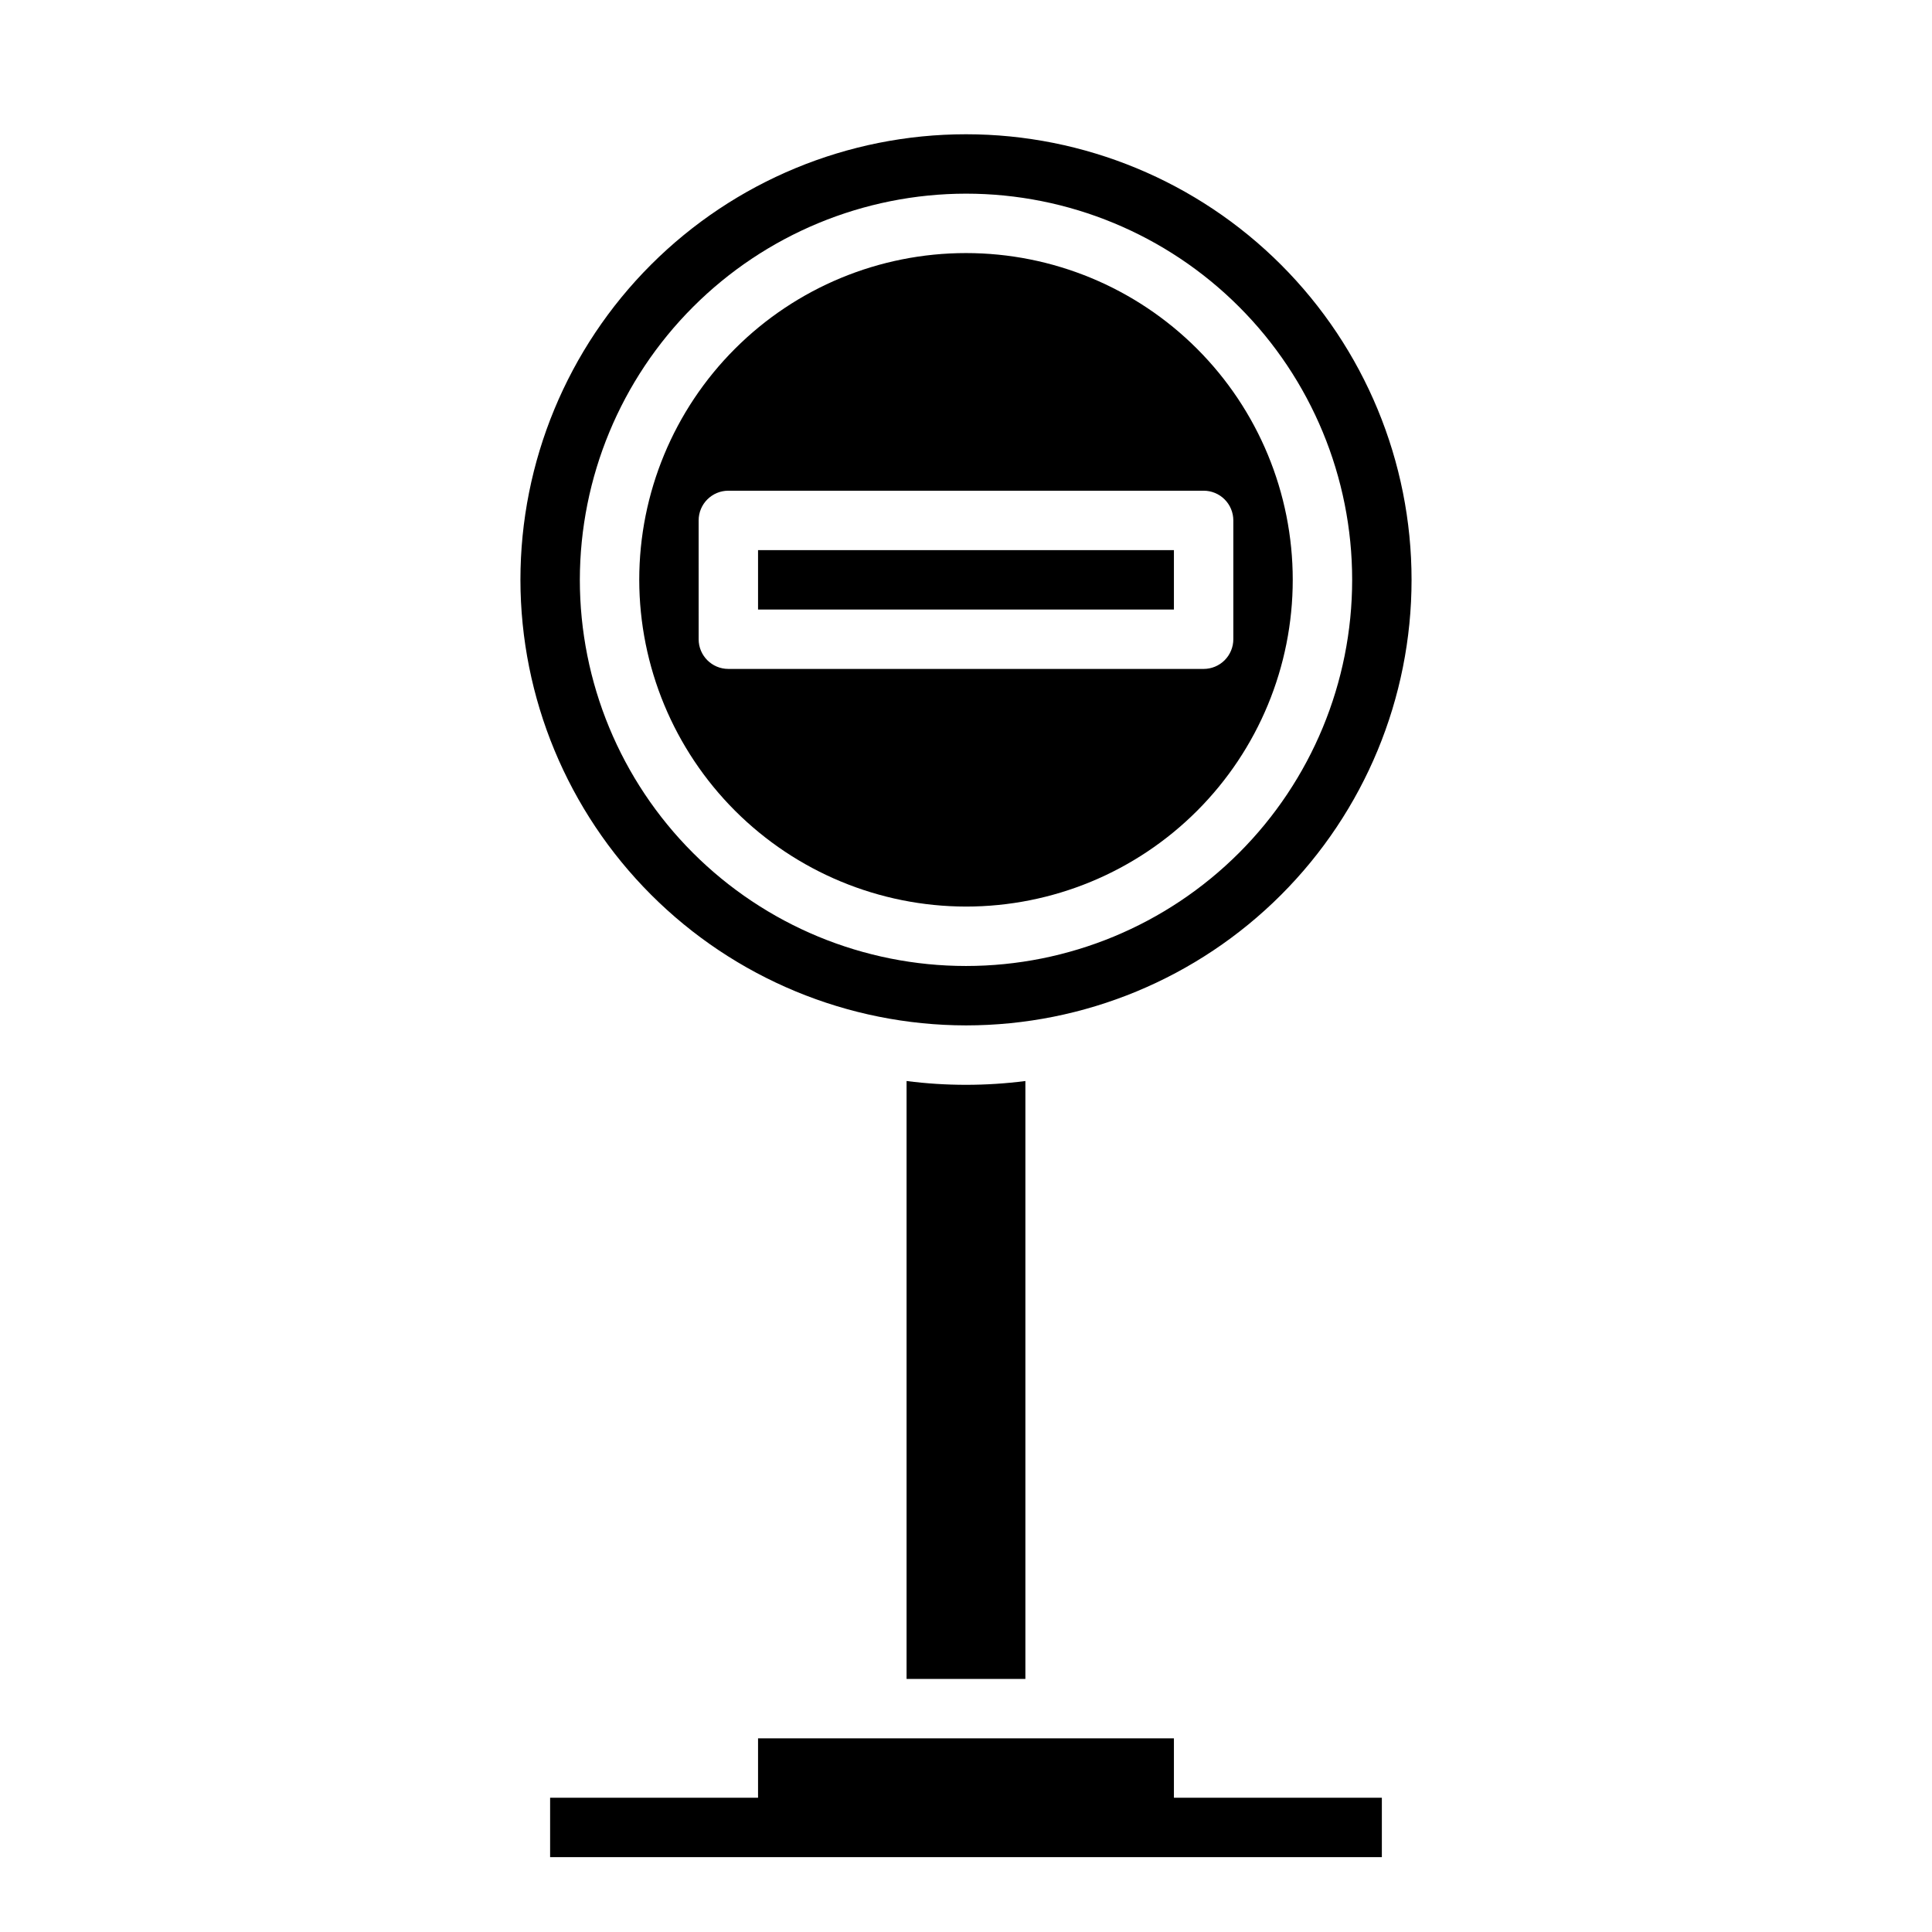
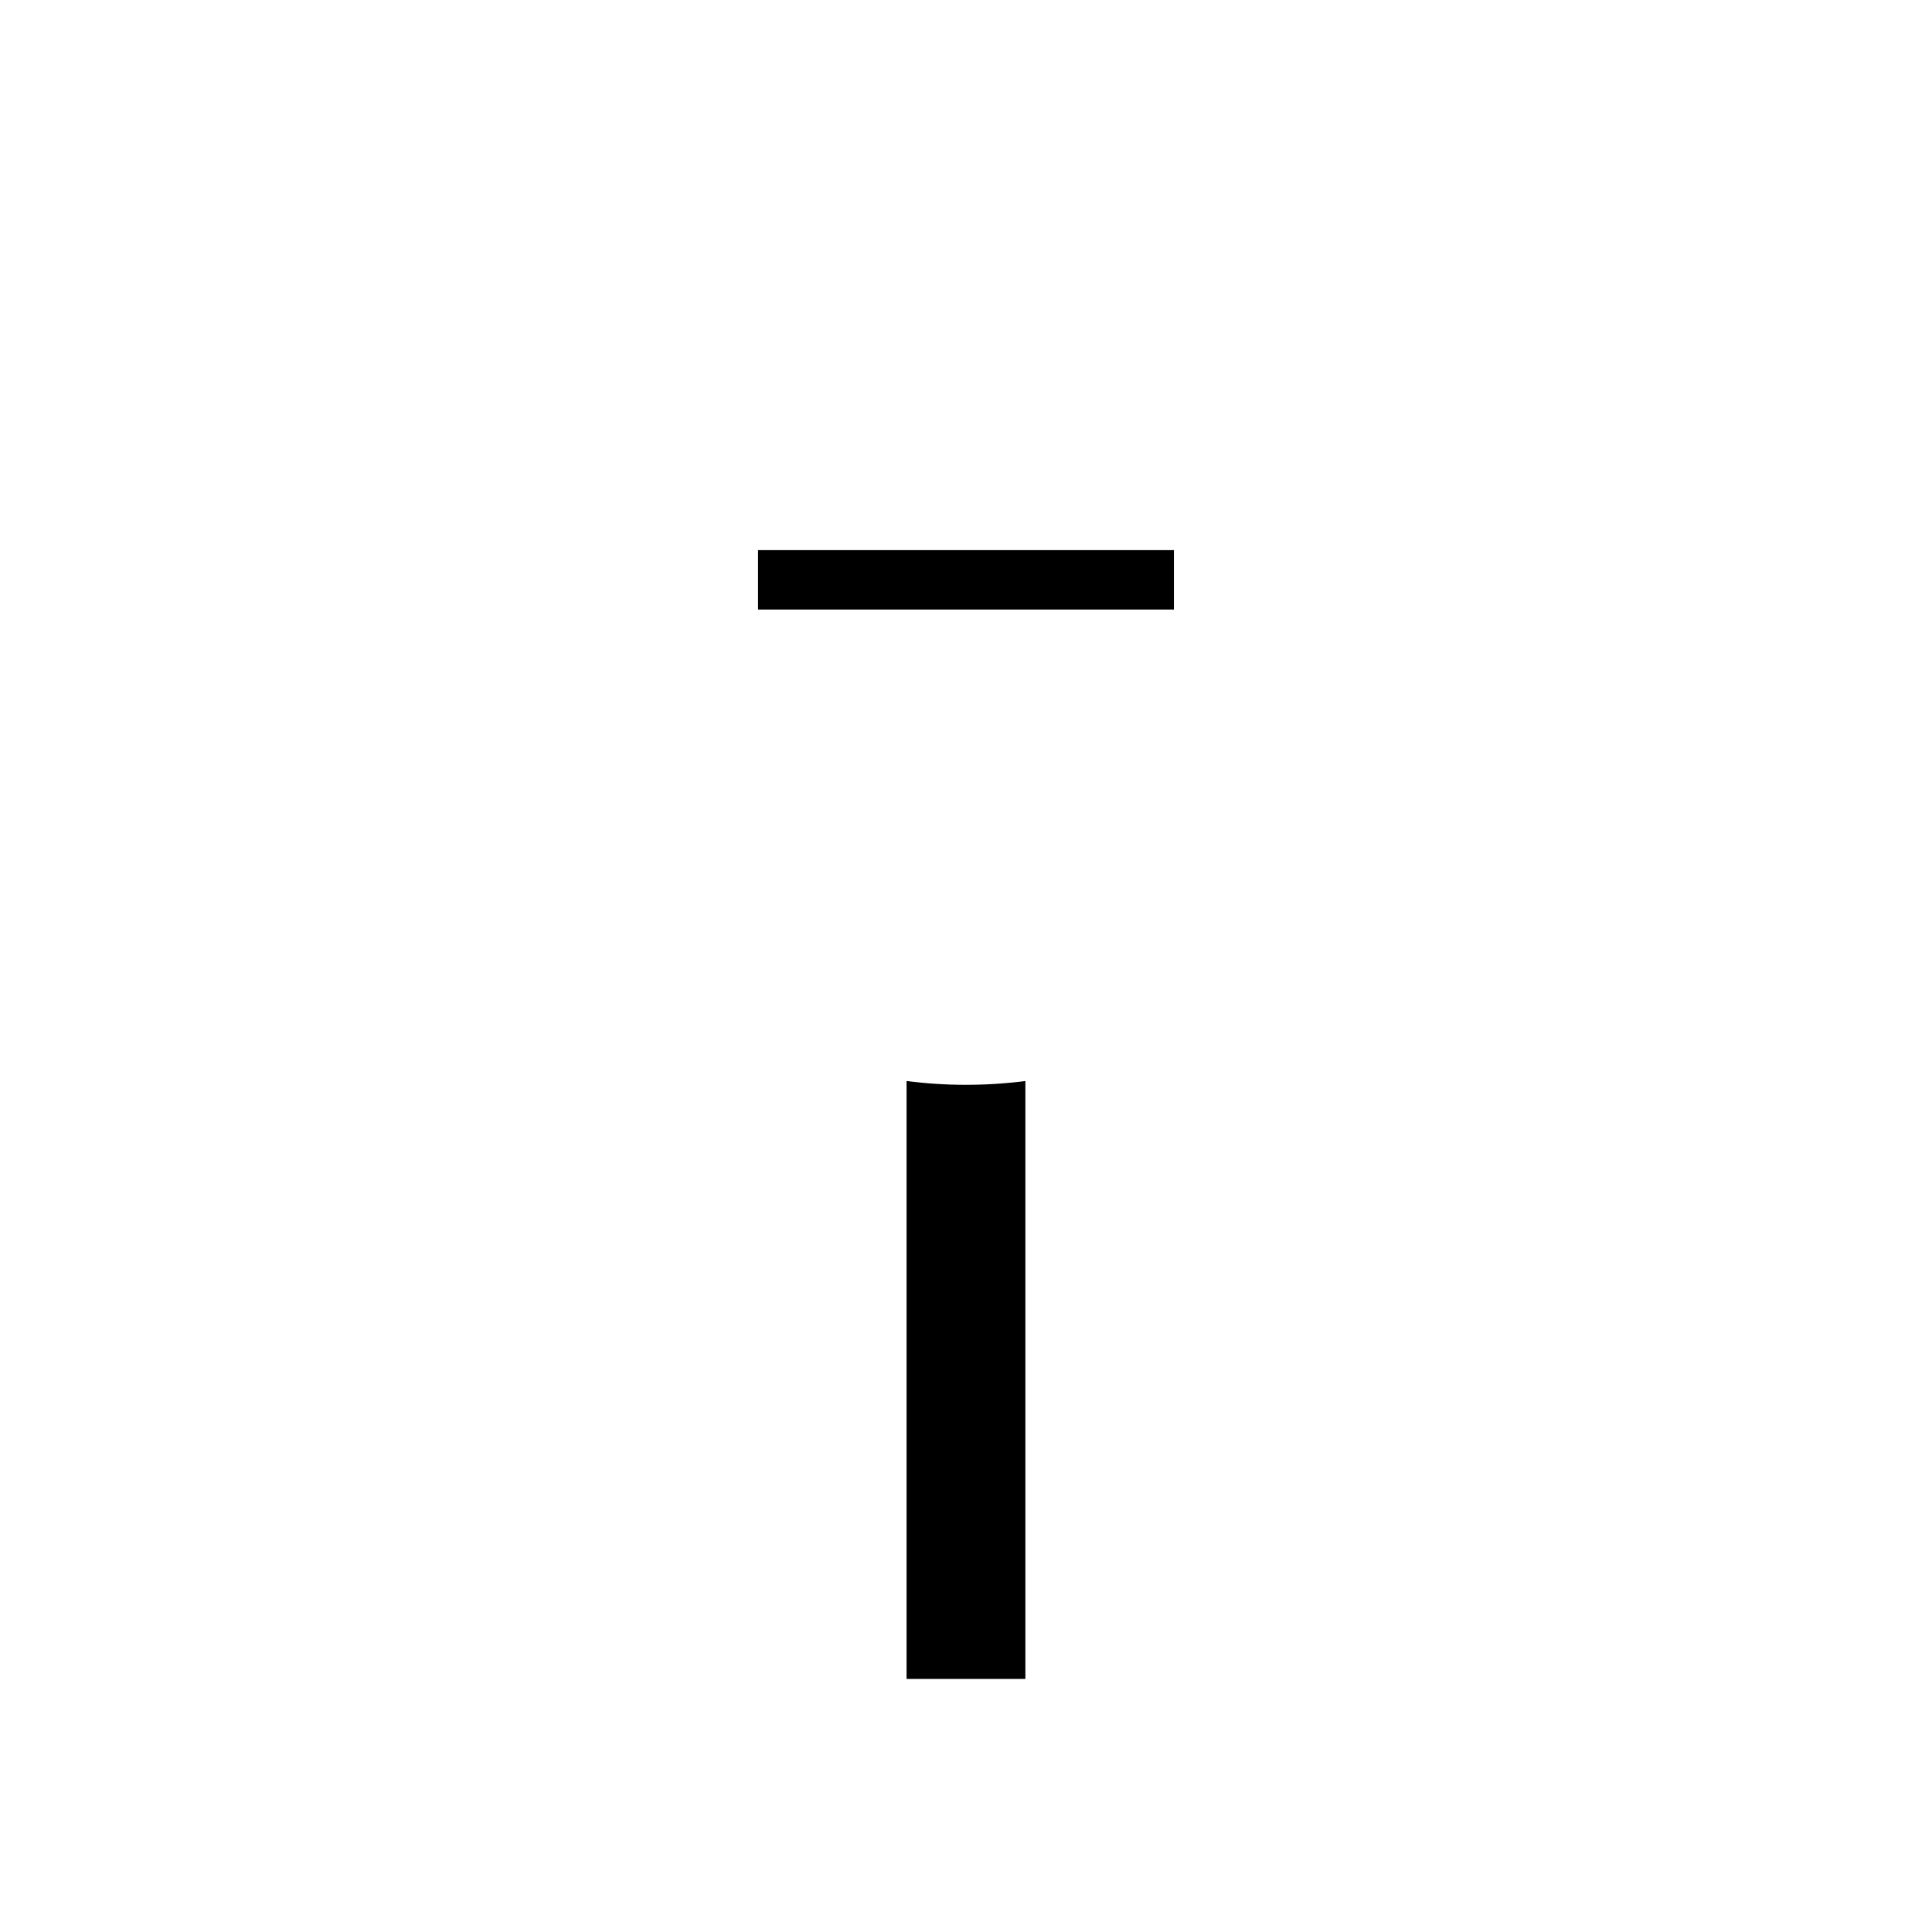
<svg xmlns="http://www.w3.org/2000/svg" fill="#000000" width="800px" height="800px" version="1.1" viewBox="144 144 512 512">
  <g>
-     <path d="m400 384.25c22.965 0 44.988-9.121 61.227-25.363 16.242-16.238 25.363-38.262 25.363-61.227 0-22.969-9.121-44.992-25.363-61.23-16.238-16.242-38.262-25.363-61.227-25.363-22.969 0-44.992 9.121-61.23 25.363-16.238 16.238-25.363 38.262-25.363 61.23 0.027 22.957 9.16 44.965 25.391 61.199 16.234 16.23 38.246 25.363 61.203 25.391zm-70.848-70.848-0.004-31.488c0-4.348 3.527-7.871 7.875-7.871h125.95c2.086 0 4.09 0.828 5.566 2.305 1.473 1.477 2.305 3.481 2.305 5.566v31.488c0 2.086-0.832 4.09-2.305 5.566-1.477 1.477-3.481 2.305-5.566 2.305h-125.95c-4.348 0-7.875-3.523-7.875-7.871z" />
-     <path d="m400 415.74c31.316 0 61.348-12.441 83.492-34.586 22.145-22.145 34.586-52.176 34.586-83.492 0-31.32-12.441-61.352-34.586-83.496-22.145-22.145-52.176-34.586-83.492-34.586s-61.352 12.441-83.496 34.586c-22.145 22.145-34.586 52.176-34.586 83.496 0.035 31.305 12.488 61.316 34.625 83.453 22.137 22.137 52.148 34.59 83.457 34.625zm0-220.42c27.141 0 53.168 10.785 72.359 29.977 19.195 19.191 29.977 45.219 29.977 72.363 0 27.141-10.781 53.168-29.977 72.359-19.191 19.191-45.219 29.977-72.359 29.977-27.145 0-53.172-10.785-72.363-29.977-19.191-19.191-29.973-45.219-29.973-72.359 0.031-27.133 10.82-53.145 30.008-72.328 19.184-19.188 45.195-29.98 72.328-30.012z" />
    <path d="m344.89 289.79h110.21v15.742h-110.21z" />
    <path d="m384.25 430.48v158.45h31.488v-158.45c-10.453 1.344-21.035 1.344-31.488 0z" />
-     <path d="m455.1 604.67h-110.21v15.742h-55.105v15.746h220.42v-15.746h-55.105z" />
  </g>
</svg>